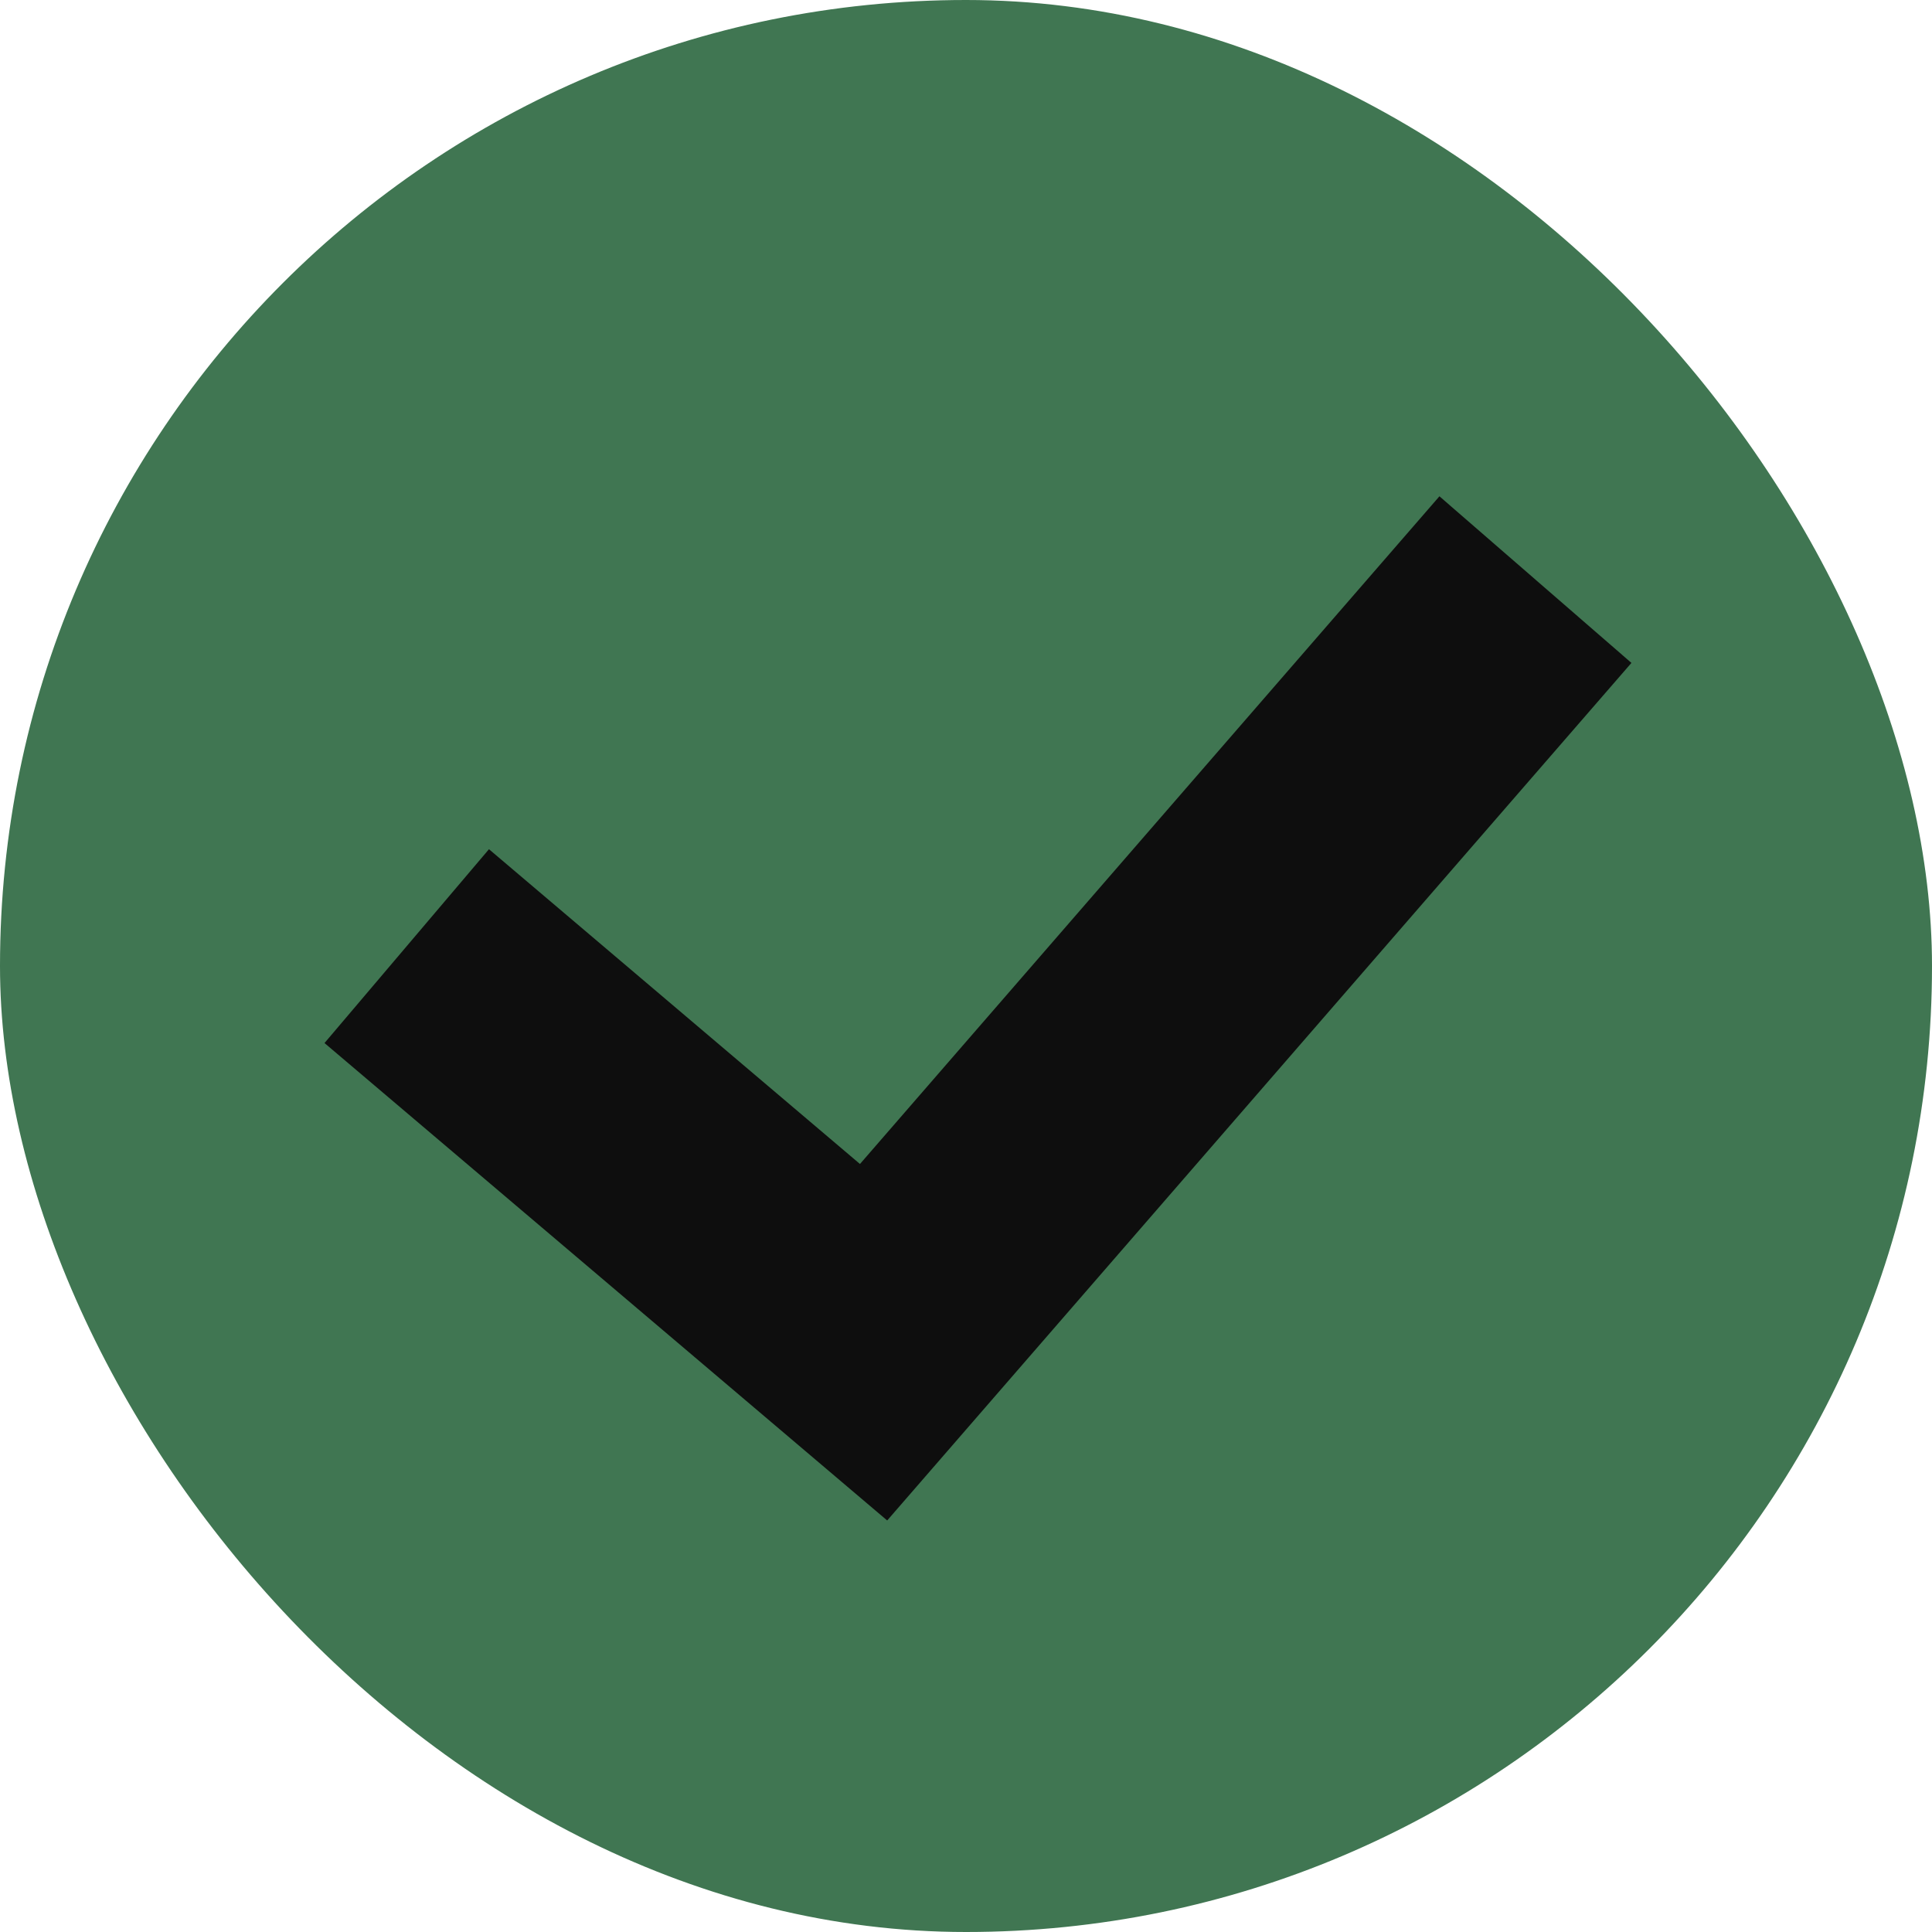
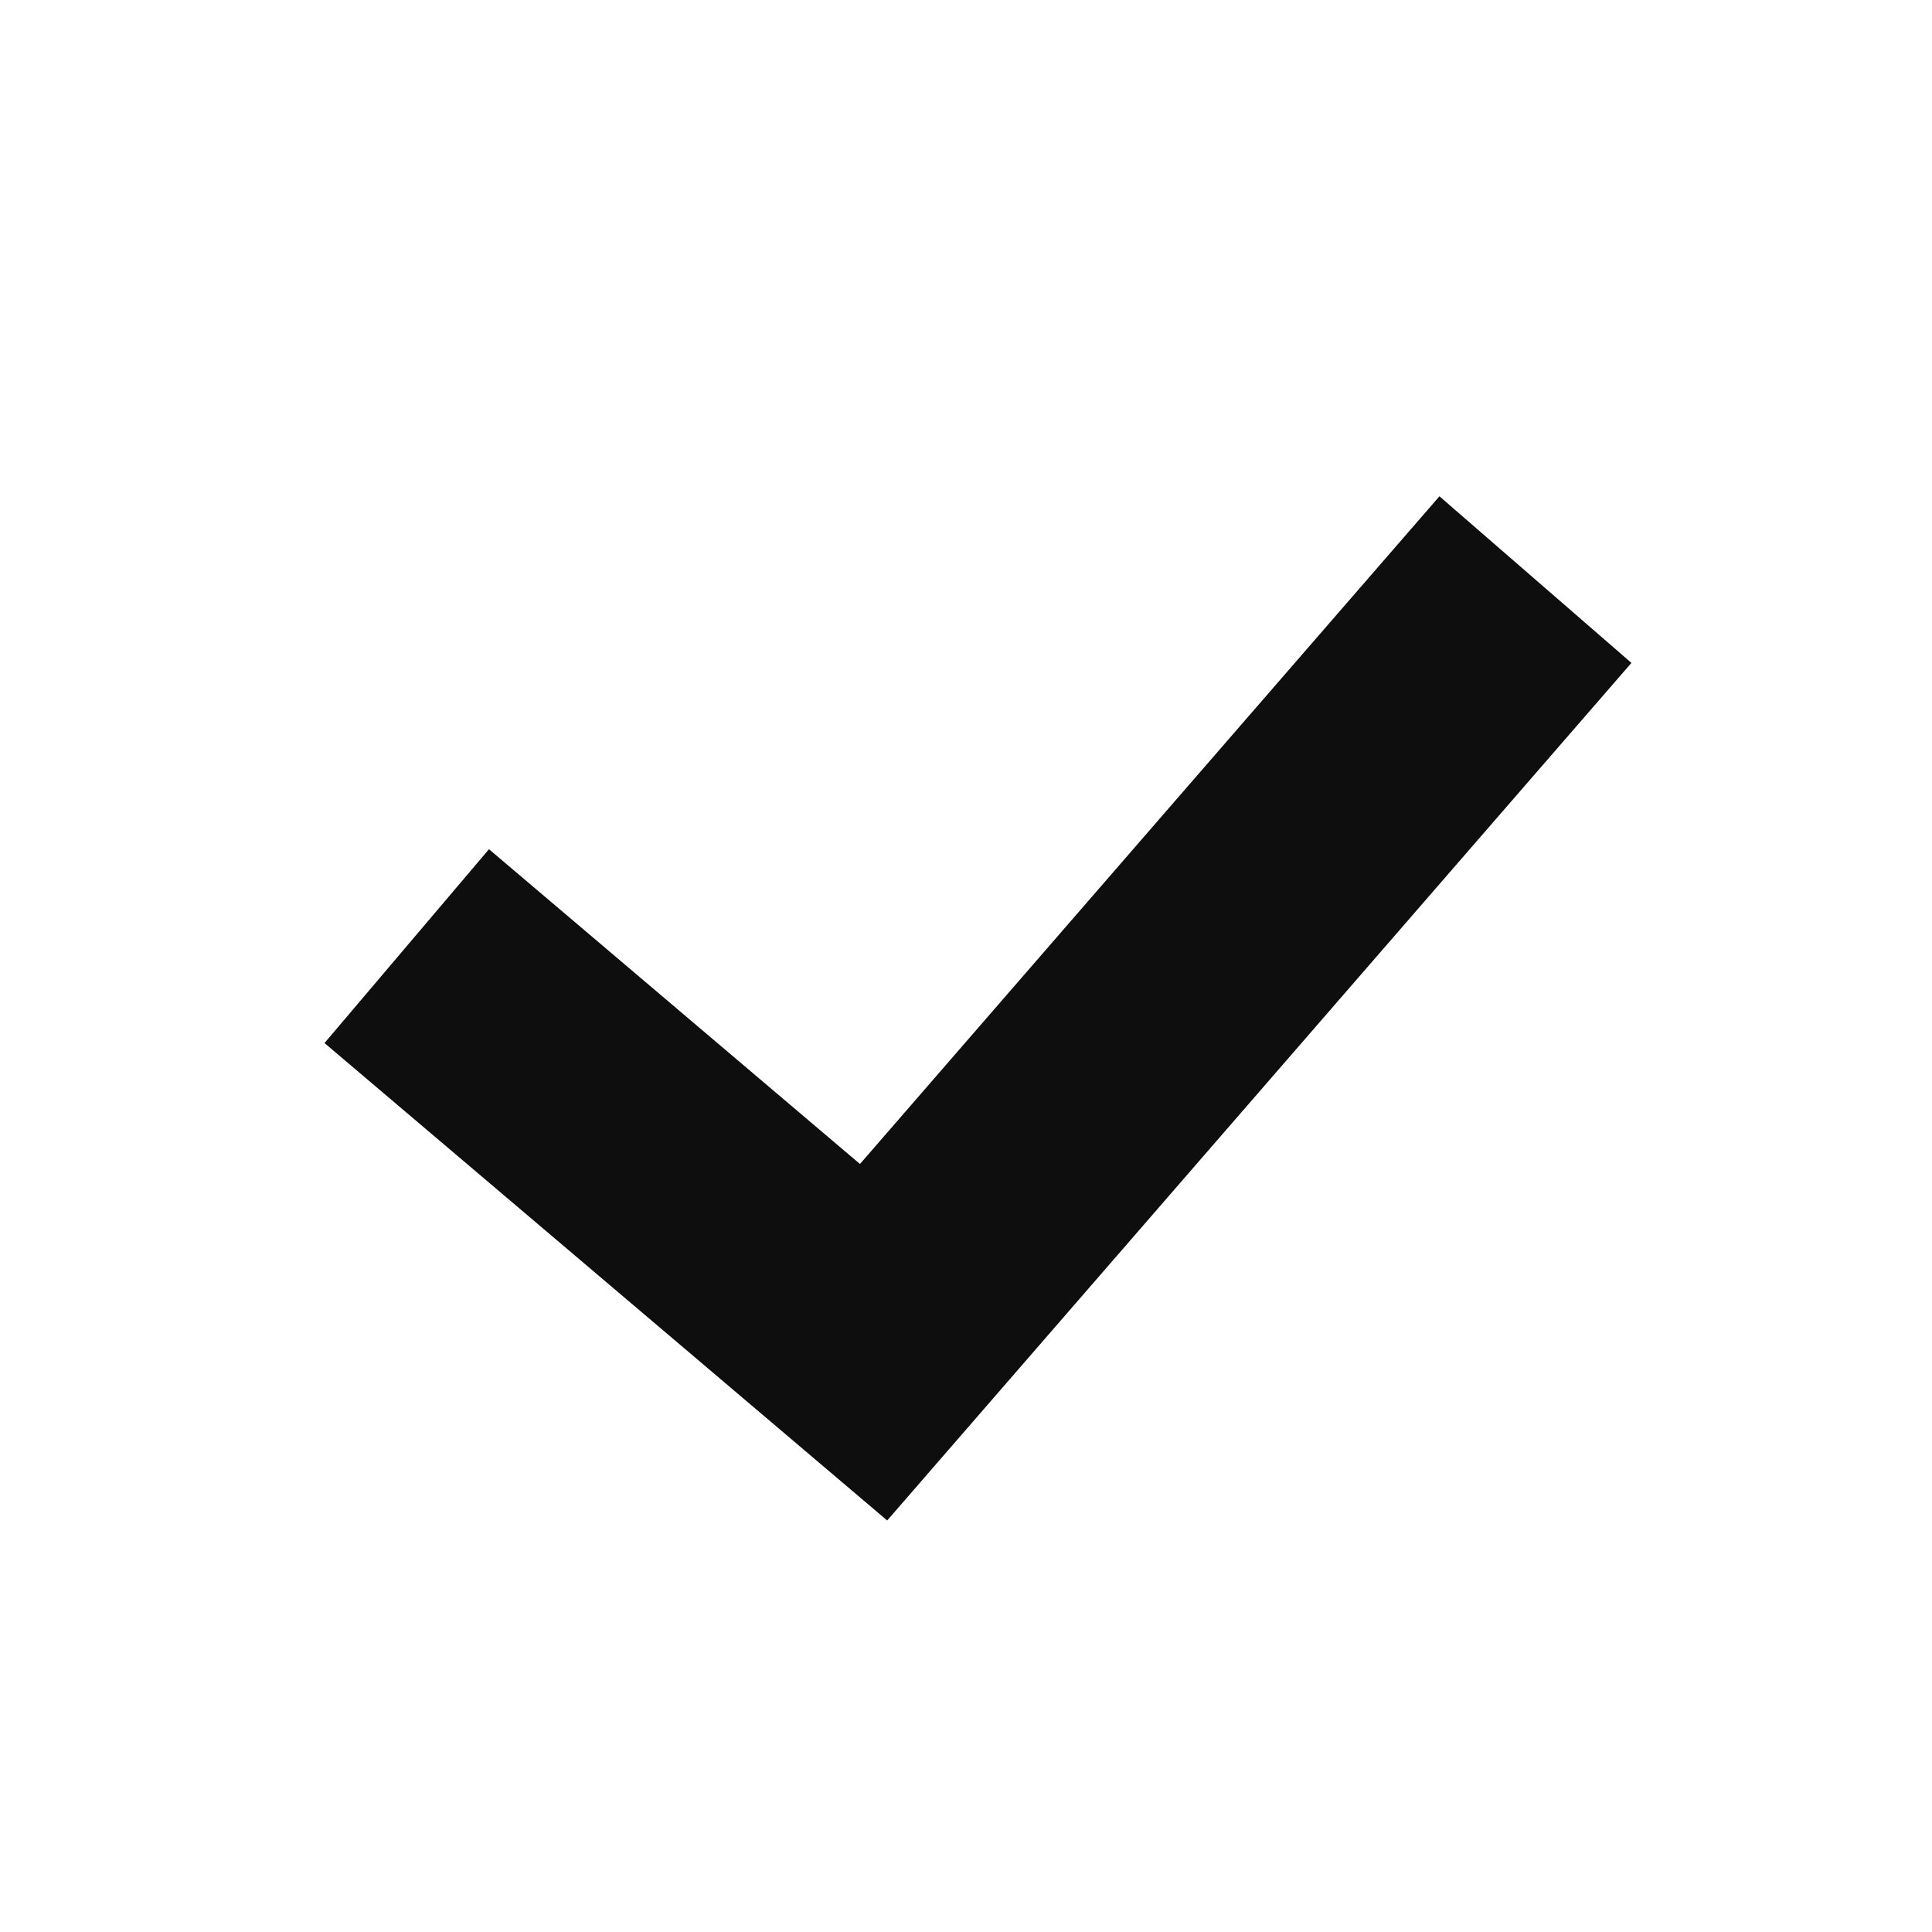
<svg xmlns="http://www.w3.org/2000/svg" width="190" height="190" viewBox="0 0 190 190" fill="none">
-   <rect width="190" height="190" rx="95" fill="#407652" />
  <path d="M40 93.046L85.911 132L151 57" stroke="#0E0E0E" stroke-width="25" />
</svg>